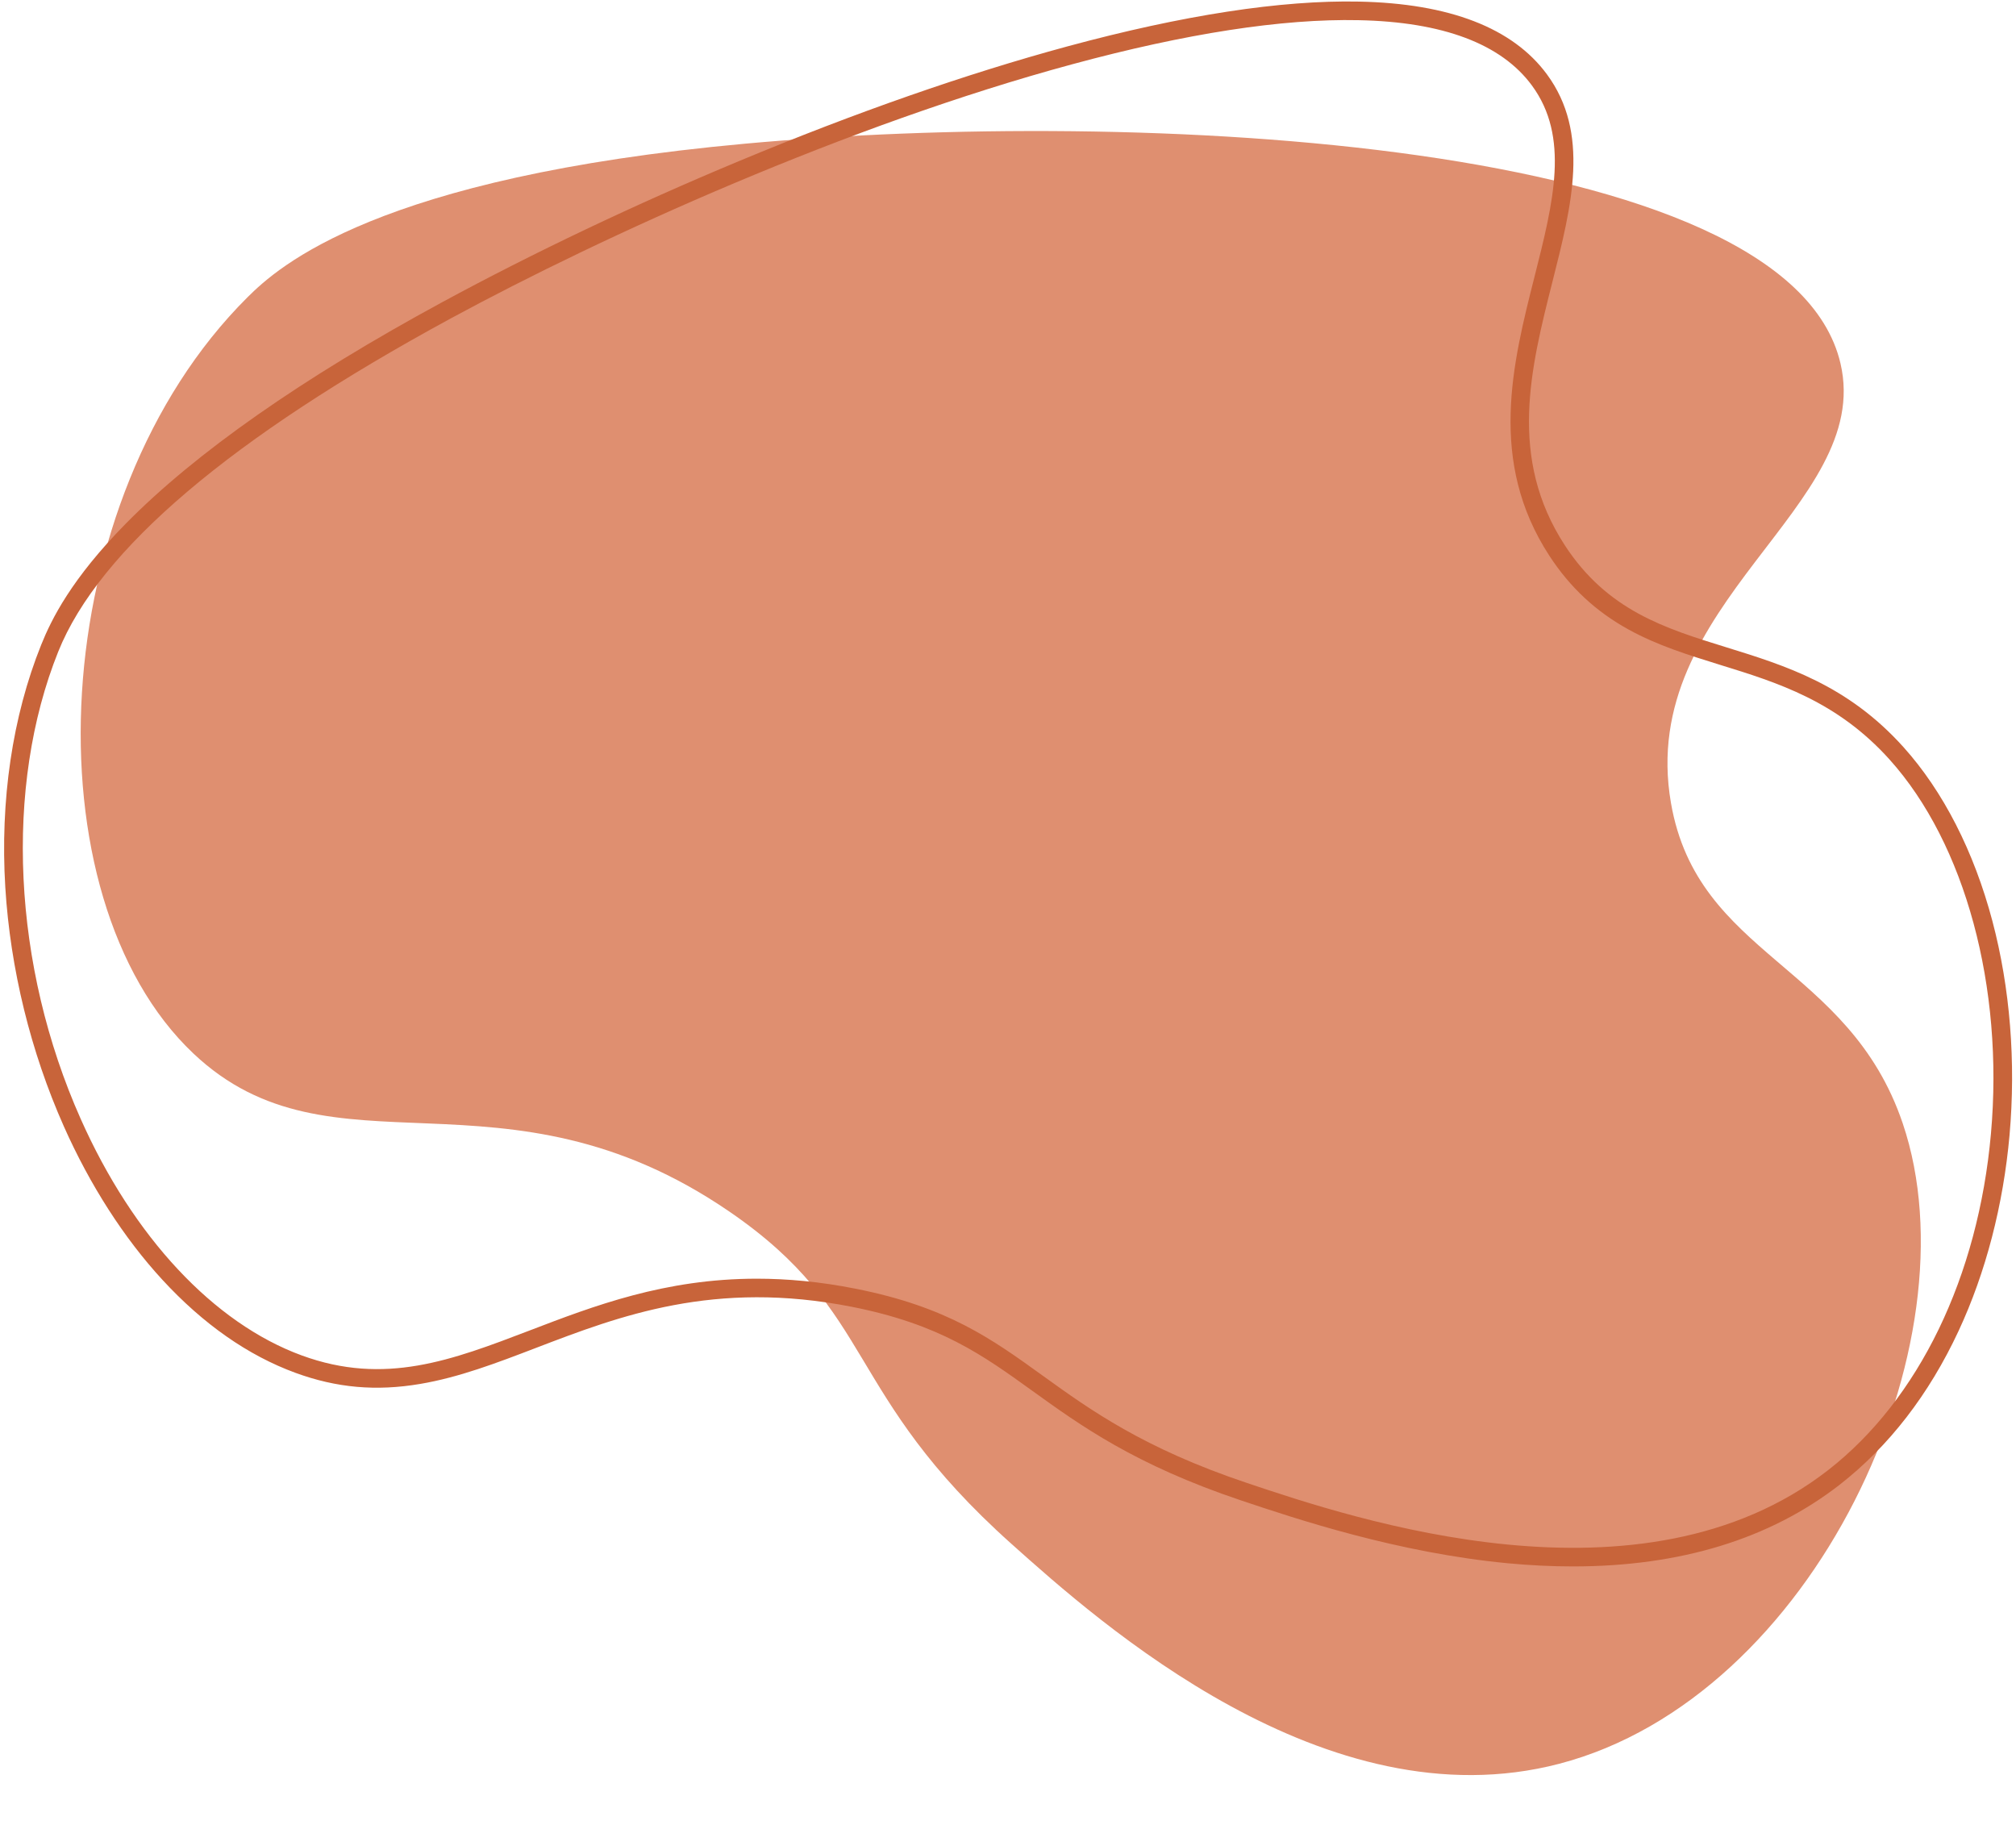
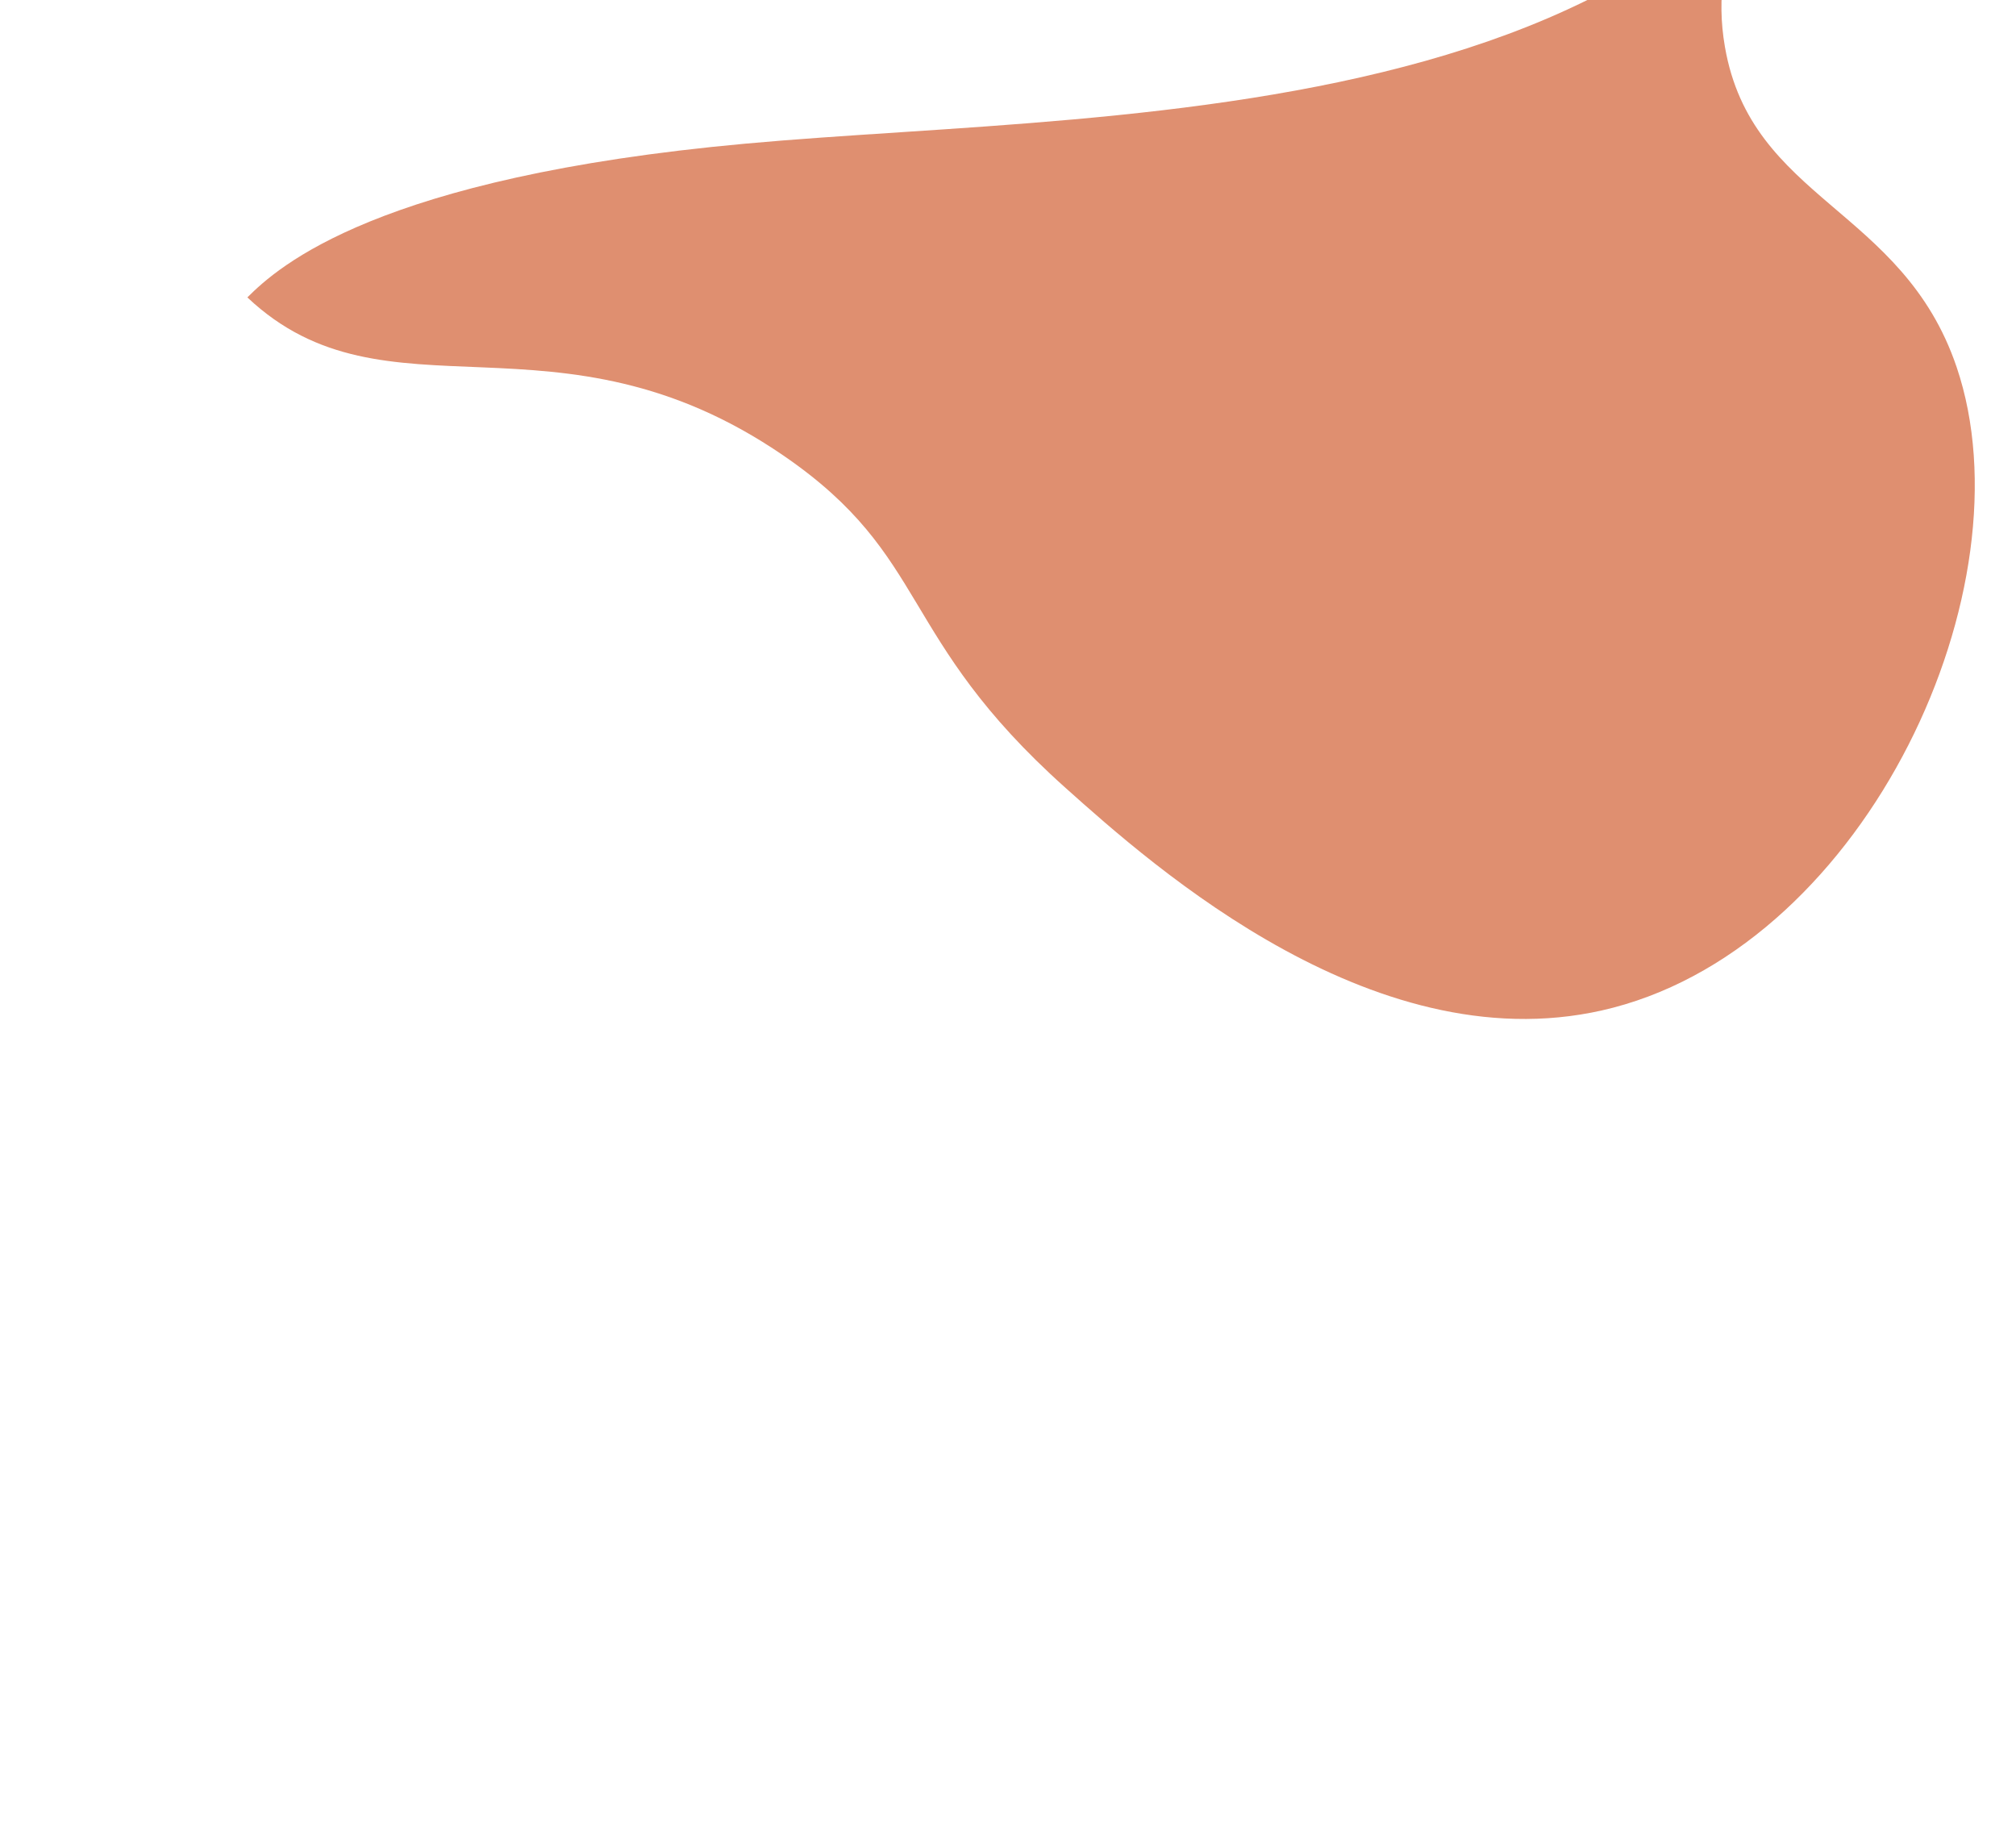
<svg xmlns="http://www.w3.org/2000/svg" xmlns:xlink="http://www.w3.org/1999/xlink" height="2170.9" id="Layer_1" preserveAspectRatio="xMidYMid meet" version="1.1" viewBox="68.8 102.3 2398.5 2170.9" width="2398.5" x="0" xml:space="preserve" y="0" zoomAndPan="magnify">
  <linearGradient gradientUnits="userSpaceOnUse" id="SVGID_1_" x1="0" x2="0" xlink:actuate="onLoad" xlink:show="other" xlink:type="simple" y1="0" y2="-1">
    <stop offset="0" stop-color="#1d59f4" />
    <stop offset=".618" stop-color="#2d65ee" />
    <stop offset=".629" stop-color="#3864f3" />
    <stop offset=".983" stop-color="#00ddfc" />
  </linearGradient>
  <linearGradient gradientUnits="userSpaceOnUse" id="SVGID_2_" x1="0" x2="0" xlink:actuate="onLoad" xlink:show="other" xlink:type="simple" y1="0" y2="-1">
    <stop offset="0" stop-color="#060606" />
    <stop offset=".618" />
    <stop offset=".629" />
    <stop offset=".983" />
  </linearGradient>
  <g id="change1_1">
-     <path d="M955.6,273.2C517.2,313.2,400,419.3,363.1,456.1c-241.8,240.7-261.6,712.9-64.2,899.5 c165.4,156.3,367.8,2.9,638,188.3c175.5,120.4,134.2,215.3,335.5,395.3c103.9,92.9,373.5,334,651.4,261.4 c303-79.1,497.4-500,408.7-762c-64.3-189.8-244-198.1-275.7-381c-41.4-238.4,241.4-352.5,201.7-522.9 C2195.7,265.6,1417.1,231,955.6,273.2z" fill="#df8f70" />
+     <path d="M955.6,273.2C517.2,313.2,400,419.3,363.1,456.1c165.4,156.3,367.8,2.9,638,188.3c175.5,120.4,134.2,215.3,335.5,395.3c103.9,92.9,373.5,334,651.4,261.4 c303-79.1,497.4-500,408.7-762c-64.3-189.8-244-198.1-275.7-381c-41.4-238.4,241.4-352.5,201.7-522.9 C2195.7,265.6,1417.1,231,955.6,273.2z" fill="#df8f70" />
  </g>
  <g id="change2_1">
-     <path d="M1940.3,1965.8c-24.9,0-50.6-1.2-77-3.7c-131.8-12.4-252.9-53-317.9-74.8c-126.4-42.4-191.2-89.2-248.4-130.4 c-59-42.5-109.9-79.2-214.5-99.9c-163.8-32.4-276.5,10.7-375.9,48.8c-47.2,18.1-91.7,35.1-137.9,42.9 c-52.4,8.9-99.5,4.7-148.4-13.2c-56.5-20.7-109.8-58-158.4-110.8c-45.6-49.5-86.1-112.6-117.1-182.3 c-39.6-89.1-63.7-187.4-69.7-284.4c-6.3-103.4,8.4-203.2,42.7-288.6c12.2-30.4,35.9-78.4,100.6-144.1 c83.3-84.6,210-173.2,376.5-263.5c107.7-58.4,229.8-116.5,353-167.8c139.1-58,270.6-103.9,390.8-136.5 c137.4-37.2,254.1-55.2,346.9-53.3c107.7,2.2,182.9,31.3,223.6,86.5c51.4,69.8,29.7,155.5,6.7,246.3 c-26.1,103.3-53.2,210.1,14.8,314.3c50.4,77.2,118.9,98.5,191.4,120.9c71.1,22,144.7,44.8,211.3,118.9 c47.3,52.6,83.9,124.2,105.8,206.9c21.1,79.7,28.1,167.8,20.4,254.8c-7.4,83-28.3,163.5-60.6,232.8 c-35.3,75.8-83,137.4-141.6,183.1C2174.2,1933.3,2067.8,1965.8,1940.3,1965.8z M969.2,1623.5c36.2,0,75.1,3.5,117.4,11.9 c109.3,21.6,162.1,59.7,223.1,103.7c55.9,40.3,119.4,86.1,242.6,127.4c128.4,43.1,469.4,157.5,691.4-15.2 c108-84,178.6-230,193.8-400.4c15.5-174.5-30.7-345-120.6-445c-62.6-69.6-133.2-91.5-201.5-112.6c-38.3-11.9-74.5-23.1-108.9-42 c-38.9-21.4-69.8-50.1-94.4-87.9c-73.2-112.3-43.7-228.9-17.7-331.7c22.6-89.3,42.1-166.4-3.1-227.8 c-36.4-49.4-105.8-75.6-206.3-77.6c-90.7-1.9-205.3,15.8-340.7,52.5C1077,251.1,787.3,382.4,605.3,481l-5.2-9.7l5.2,9.7 C344,622.8,186.8,756.2,138.1,877.5c-64.6,160.9-54.4,373.9,26.7,555.9c62.5,140.5,158.4,243.1,263,281.4 c98.9,36.2,178.6,5.7,270.9-29.6C775.4,1655.8,859.9,1623.5,969.2,1623.5z" fill="#c8643a" />
-   </g>
+     </g>
</svg>